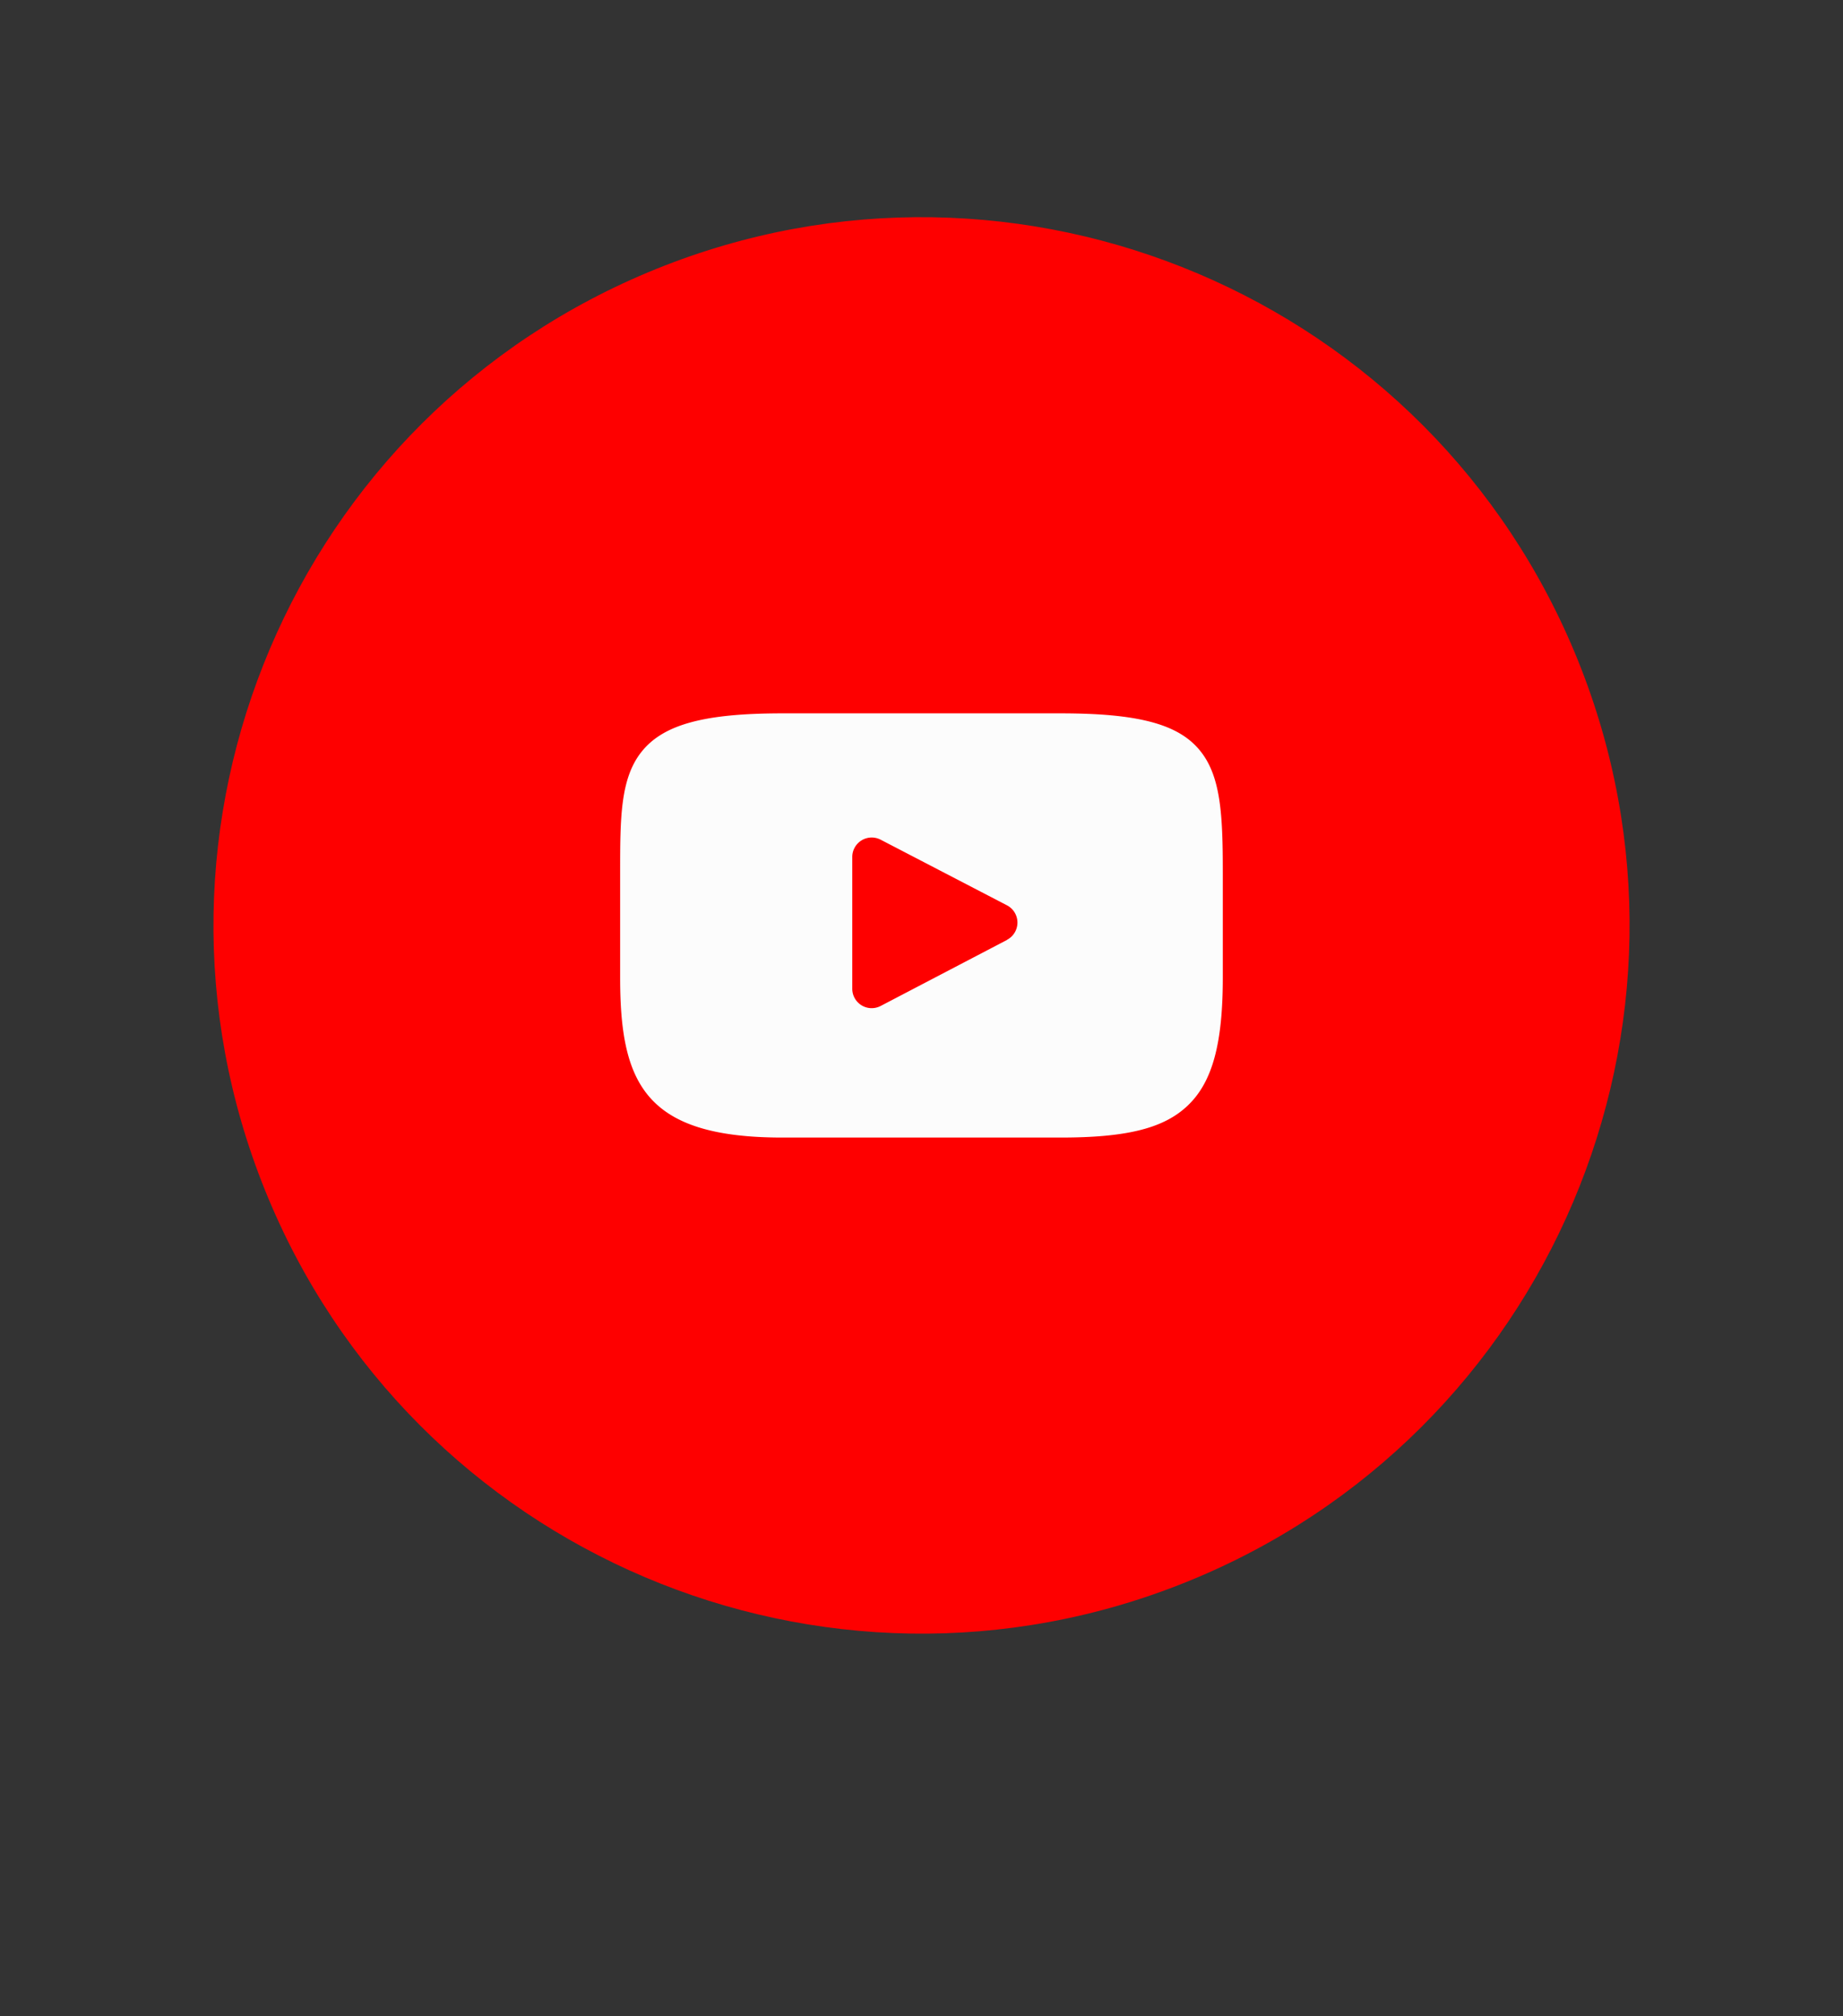
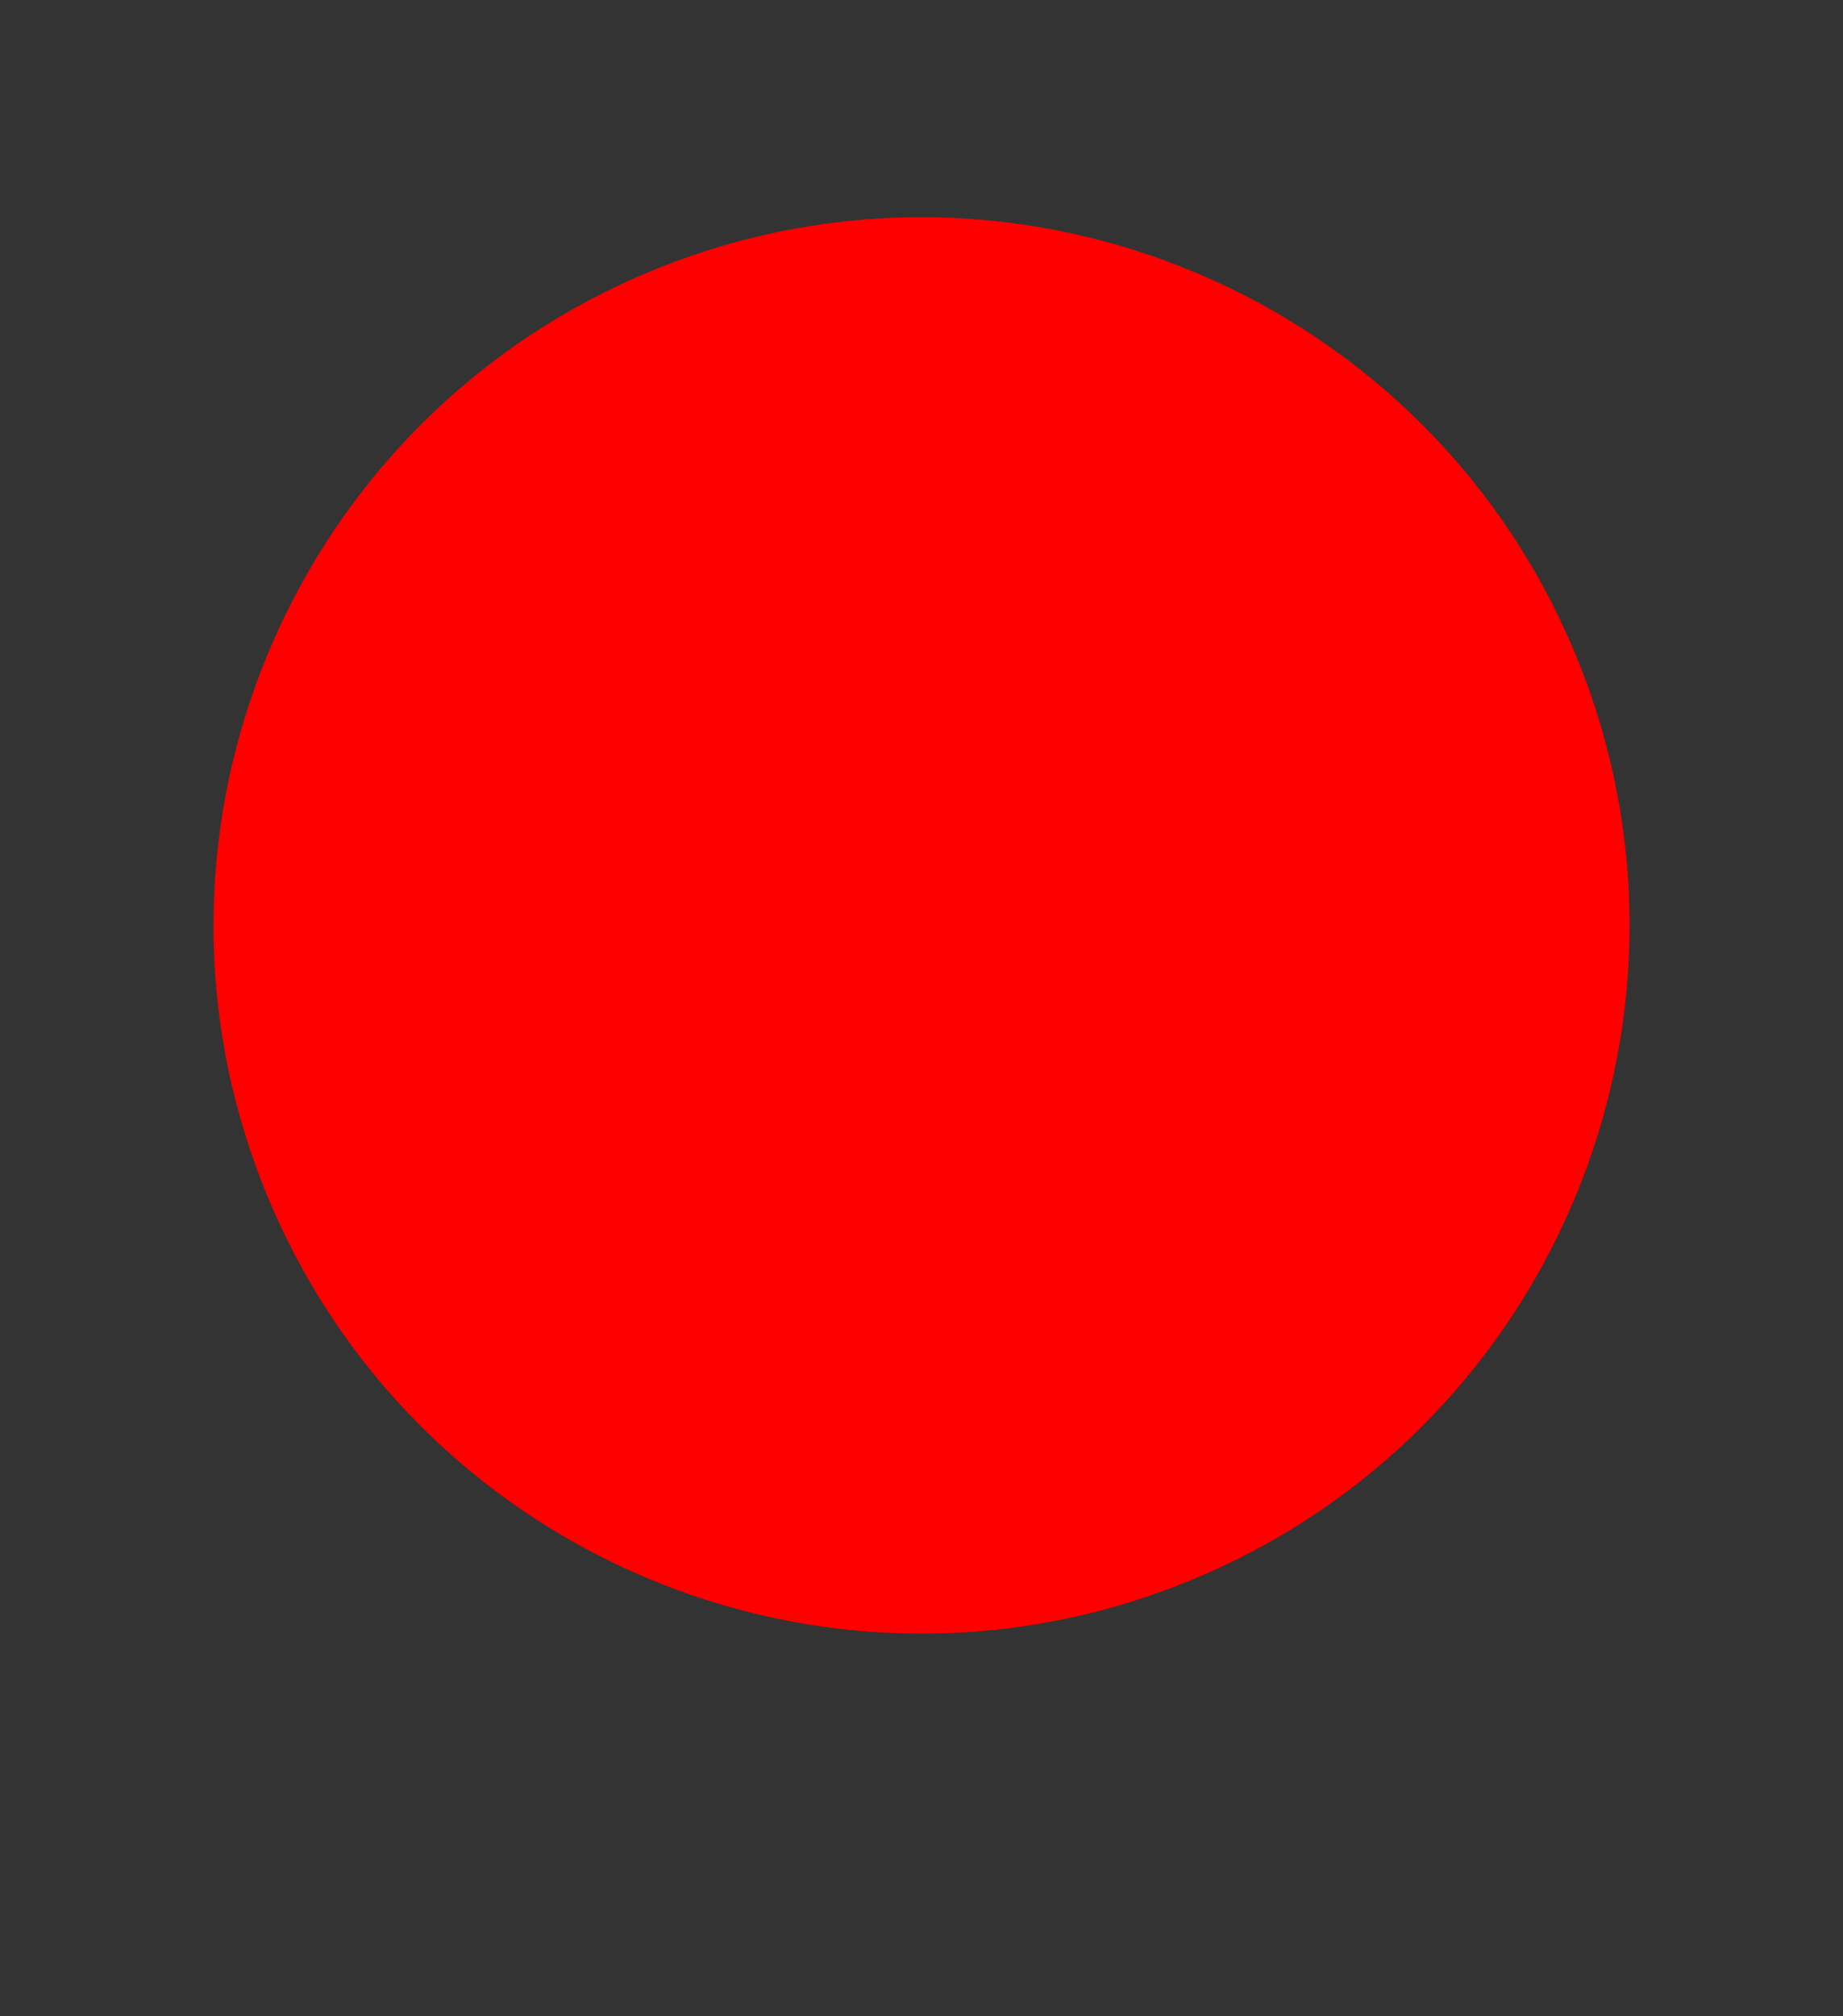
<svg xmlns="http://www.w3.org/2000/svg" width="64" height="70" fill="none">
  <rect width="100%" height="100%" fill="#333333" stroke="none" />
  <path d="M22.792 9.336c-12.587 5.086-18.669 19.413-13.583 32 5.086 12.588 19.413 18.67 32 13.583 12.588-5.085 18.67-19.412 13.583-32-5.085-12.587-19.412-18.669-32-13.583z" fill="#FE0000" />
-   <path d="M41.647 26.03c-.755-.901-2.15-1.264-4.814-1.264h-9.669c-2.724 0-4.143.39-4.895 1.346-.734.934-.734 2.305-.734 4.206v3.623c0 3.682.87 5.552 5.63 5.552h9.668c2.31 0 3.59-.323 4.418-1.116.85-.813 1.212-2.14 1.212-4.437v-3.622c0-2.004-.057-3.386-.816-4.288zm-6.674 6.6l-4.39 2.294a.674.674 0 01-.987-.598V29.75a.675.675 0 01.983-.599l4.39 2.28a.675.675 0 010 1.197l.004.002z" fill="#FCFCFC" />
</svg>